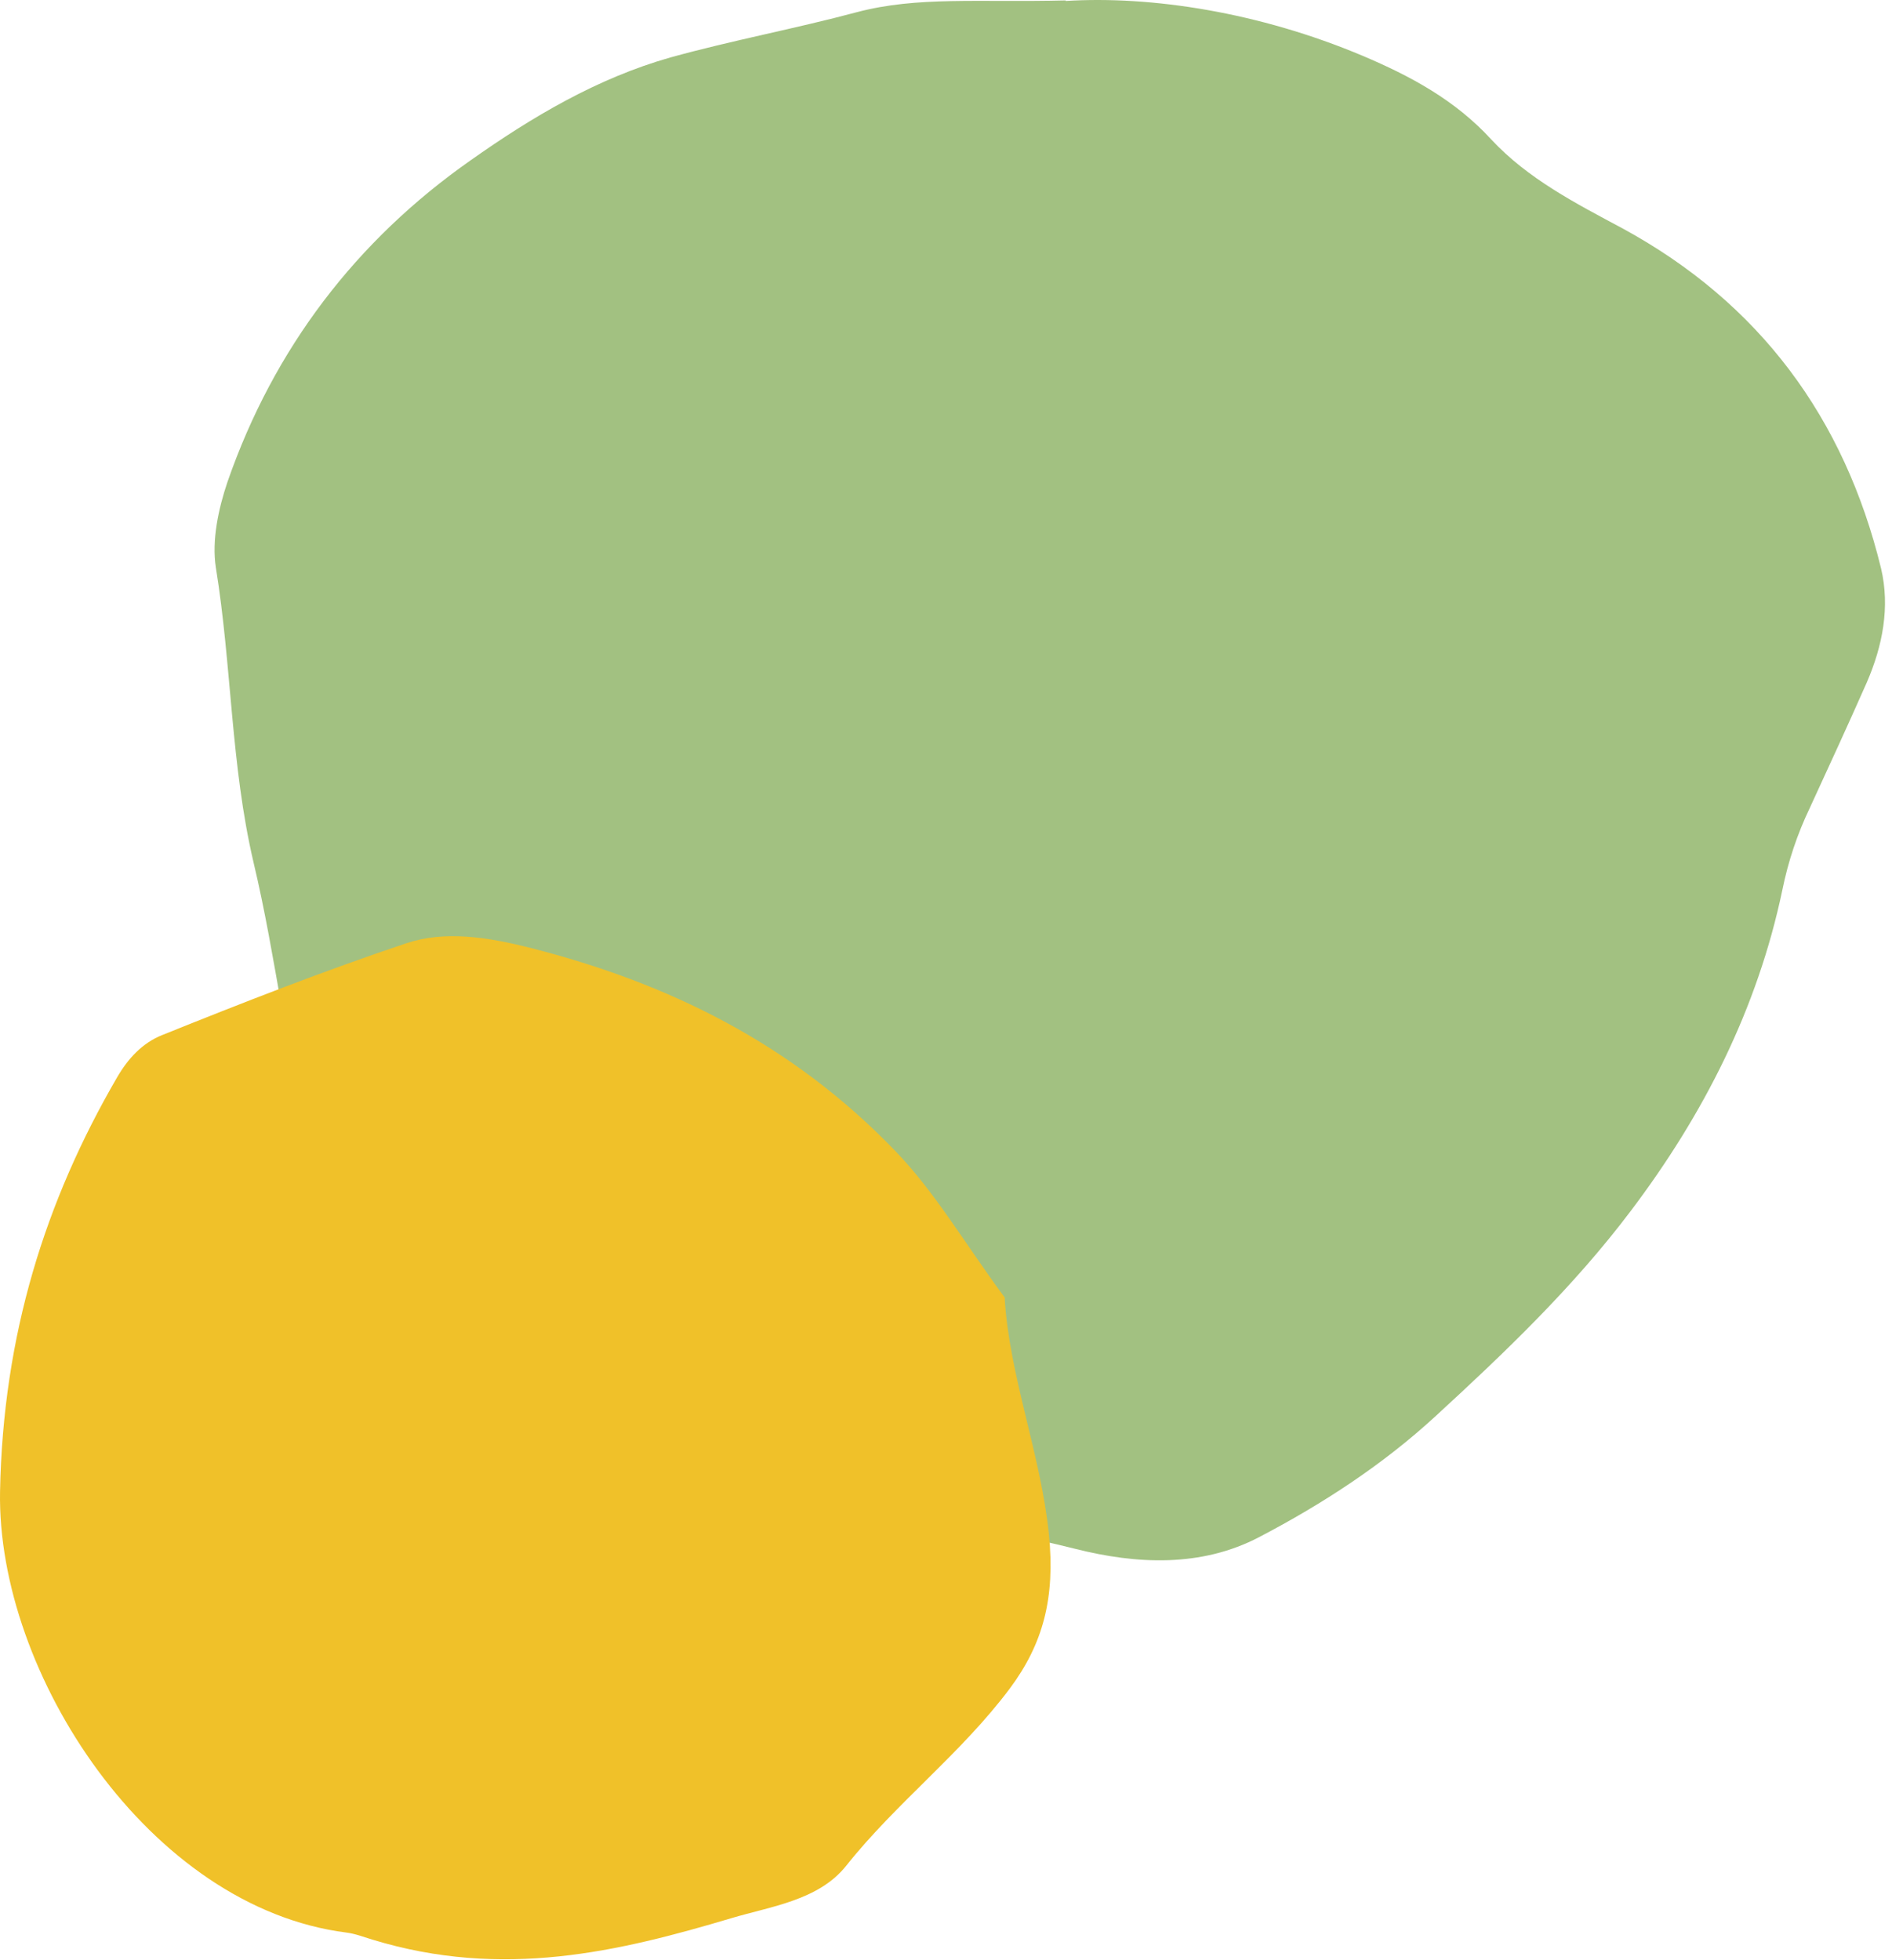
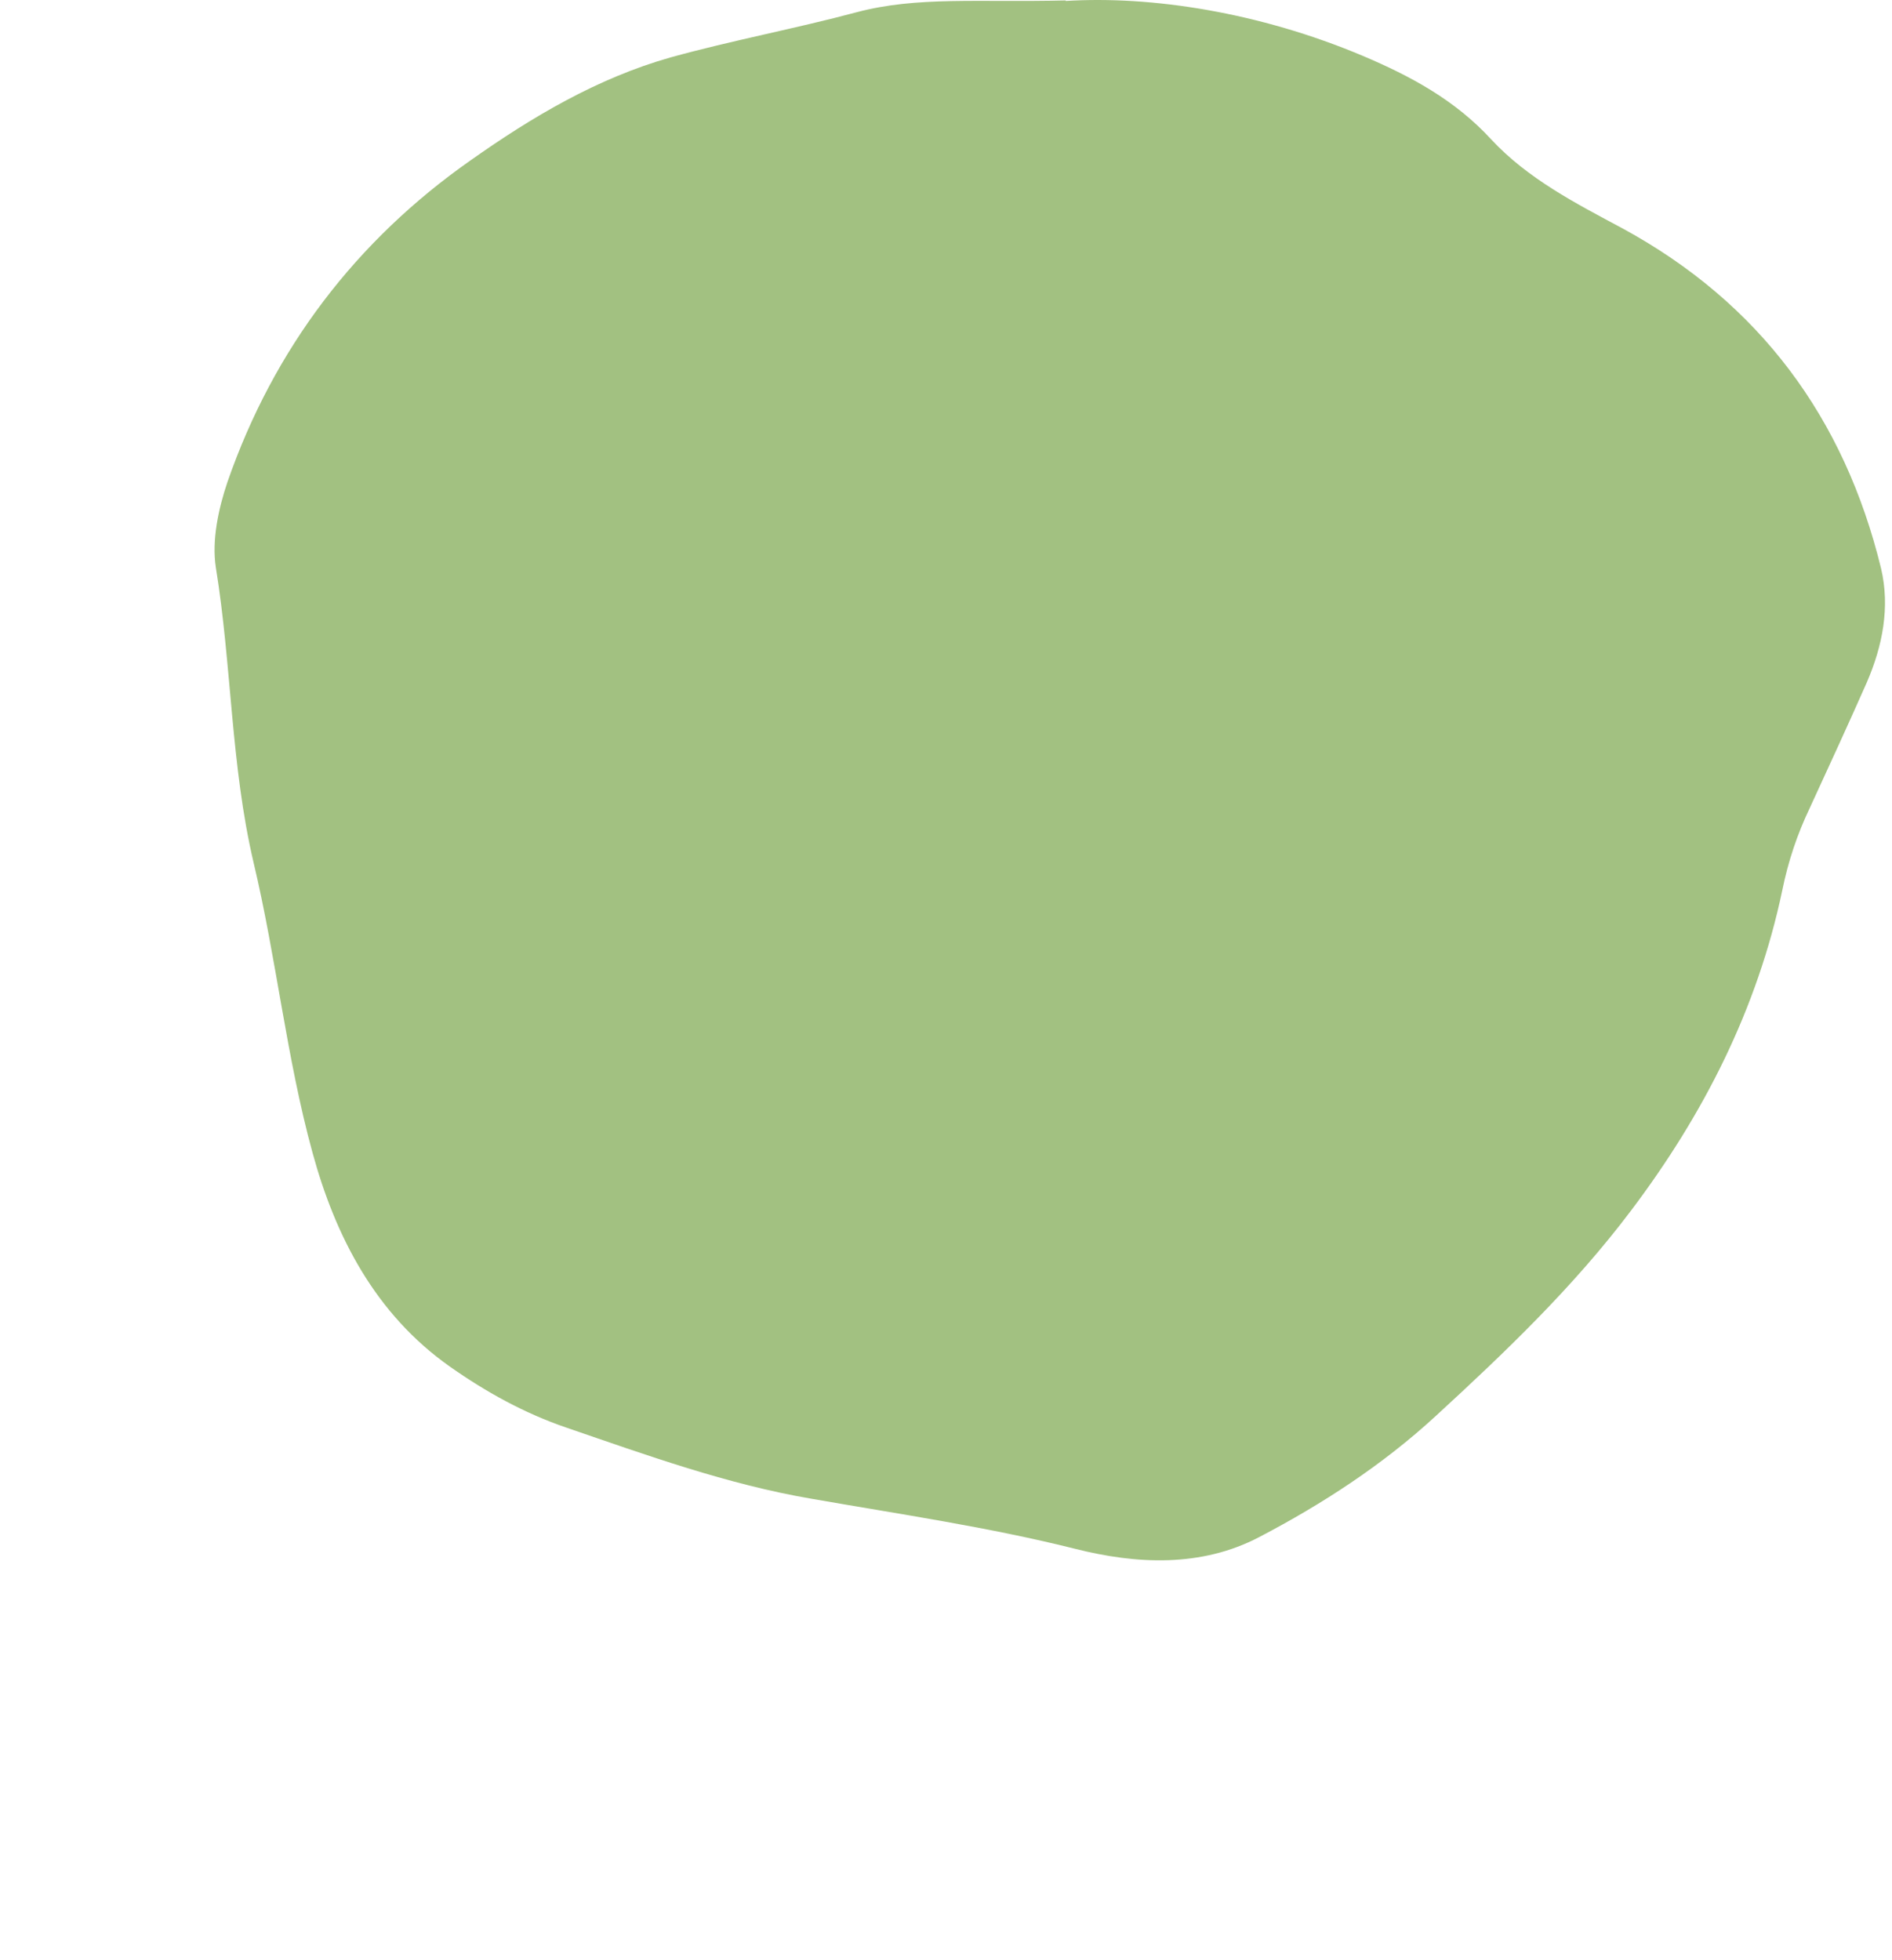
<svg xmlns="http://www.w3.org/2000/svg" width="194" height="201" viewBox="0 0 194 201" fill="none">
  <path d="M109.277 0.099C118.046 -0.447 129.103 1.246 139.724 5.723C144.626 7.798 149.201 10.255 152.904 14.295C156.663 18.336 161.565 20.847 166.358 23.414C180.41 31.058 189.124 42.852 192.882 58.304C193.808 62.235 193.046 66.221 191.412 69.988C189.506 74.302 187.545 78.561 185.584 82.82C184.277 85.55 183.351 88.334 182.752 91.283C180.192 103.459 174.691 114.27 167.229 124.153C161.347 131.961 154.321 138.676 147.186 145.229C141.793 150.197 135.584 154.238 129.103 157.623C123.166 160.735 116.521 160.408 110.258 158.824C101.325 156.586 92.284 155.275 83.243 153.692C74.582 152.218 66.304 149.214 58.025 146.375C53.722 144.901 49.8 142.717 46.151 140.151C38.471 134.745 34.387 126.773 32.045 118.201C29.376 108.482 28.341 98.272 25.999 88.444C23.657 78.451 23.766 68.241 22.132 58.194C21.696 55.41 22.404 52.134 23.33 49.404C28.069 35.753 36.511 24.669 48.275 16.425C54.539 12.002 61.238 8.016 68.755 5.887C75.073 4.139 81.554 2.938 87.872 1.246C94.081 -0.392 100.29 0.263 109.277 0.044" fill="#A2C181" />
-   <path d="M103.015 133.062C103.475 141.062 106.725 149.142 107.555 157.352C108.205 163.832 106.965 168.552 103.545 173.142C98.535 179.832 91.925 184.832 86.765 191.322C83.935 194.872 79.045 195.482 75.005 196.692C63.485 200.122 51.585 202.992 38.175 198.892C37.295 198.622 36.405 198.282 35.525 198.172C15.285 195.602 -0.325 171.542 0.005 152.962C0.305 136.872 4.665 123.122 11.985 110.512C13.155 108.482 14.645 106.942 16.595 106.152C24.855 102.832 33.155 99.572 41.645 96.731C45.555 95.412 49.945 96.061 54.505 97.231C68.325 100.762 81.115 106.892 91.835 118.062C95.865 122.242 98.885 127.442 103.025 133.062" fill="#F0C129" />
</svg>